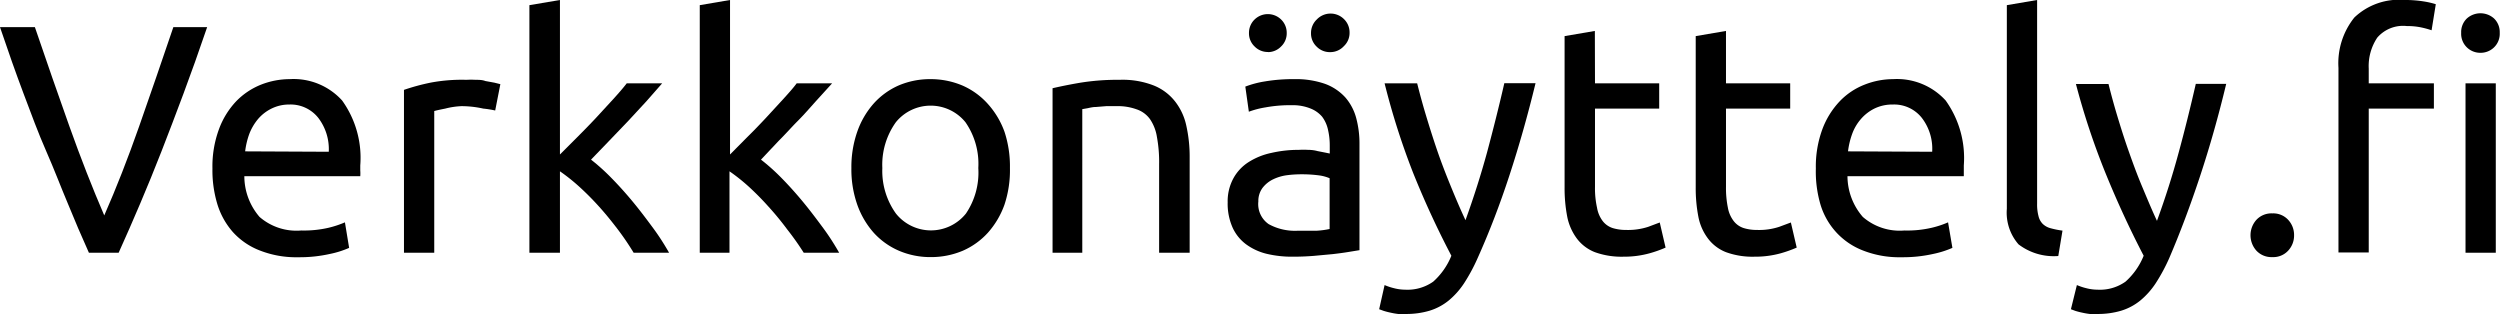
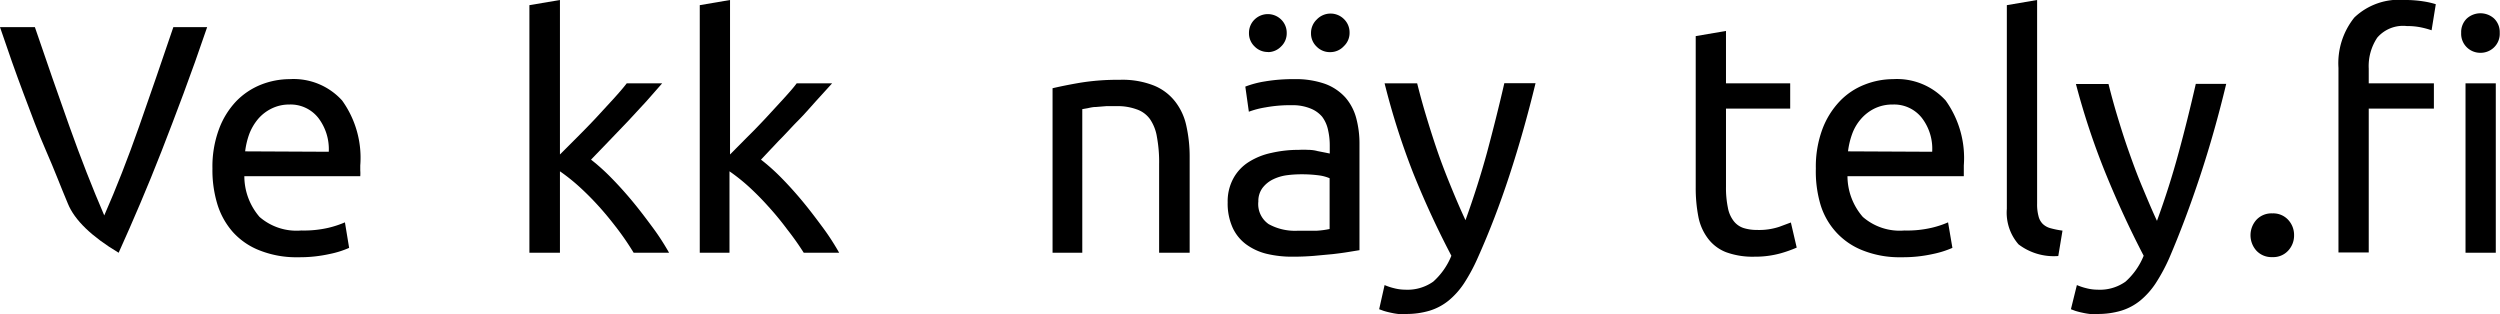
<svg xmlns="http://www.w3.org/2000/svg" id="Layer_1" data-name="Layer 1" viewBox="0 0 184.17 23.14">
-   <path d="M15.26,2q-.9,2.64-1.74,4.89T11.9,11.14c-.52,1.34-1.05,2.62-1.57,3.85s-1.05,2.43-1.59,3.63H6.55Q5.74,16.82,5,15c-.52-1.23-1-2.51-1.59-3.85S2.29,8.37,1.73,6.88.59,3.75,0,2H2.57q1.29,3.79,2.54,7.3c.83,2.33,1.69,4.53,2.57,6.57q1.32-3,2.57-6.56T12.77,2Z" />
+   <path d="M15.26,2q-.9,2.64-1.74,4.89T11.9,11.14c-.52,1.34-1.05,2.62-1.57,3.85s-1.05,2.43-1.59,3.63Q5.74,16.82,5,15c-.52-1.23-1-2.51-1.59-3.85S2.29,8.37,1.73,6.88.59,3.75,0,2H2.57q1.29,3.79,2.54,7.3c.83,2.33,1.69,4.53,2.57,6.57q1.32-3,2.57-6.56T12.77,2Z" />
  <path d="M15.65,12.41a7.92,7.92,0,0,1,.48-2.89A6,6,0,0,1,17.4,7.46a5.26,5.26,0,0,1,1.82-1.22,5.79,5.79,0,0,1,2.12-.41A4.82,4.82,0,0,1,25.2,7.4a7.23,7.23,0,0,1,1.34,4.79v.37a2.68,2.68,0,0,1,0,.42H18a4.6,4.6,0,0,0,1.12,3,4.15,4.15,0,0,0,3.08,1,8.05,8.05,0,0,0,2-.2,7.36,7.36,0,0,0,1.21-.4l.31,1.88a6.94,6.94,0,0,1-1.43.45,10.12,10.12,0,0,1-2.31.24,7.3,7.3,0,0,1-2.82-.49,5.18,5.18,0,0,1-2-1.36A5.55,5.55,0,0,1,16,15,8.6,8.6,0,0,1,15.65,12.41Zm8.57-1.23a3.79,3.79,0,0,0-.76-2.48,2.6,2.6,0,0,0-2.15-1A2.92,2.92,0,0,0,20,8a3.1,3.1,0,0,0-1,.78,3.87,3.87,0,0,0-.64,1.1,5.72,5.72,0,0,0-.3,1.27Z" />
-   <path d="M34.37,5.88a5.52,5.52,0,0,1,.66,0c.25,0,.49,0,.73.09l.66.12.44.11-.38,1.94A7.28,7.28,0,0,0,35.6,8,7.39,7.39,0,0,0,34,7.82,5.66,5.66,0,0,0,32.8,8q-.61.12-.81.18V18.62H29.76v-12a15.69,15.69,0,0,1,2-.54A12.46,12.46,0,0,1,34.37,5.88Z" />
  <path d="M43.54,11.76a14.89,14.89,0,0,1,1.52,1.37c.53.54,1.06,1.13,1.58,1.76s1,1.27,1.48,1.92.85,1.25,1.17,1.81H46.68a19.9,19.9,0,0,0-1.16-1.71c-.45-.59-.9-1.15-1.38-1.68a20.57,20.57,0,0,0-1.47-1.48,14,14,0,0,0-1.42-1.13v6H39V.38L41.25,0V11.38l1.28-1.28c.46-.46.92-.93,1.37-1.41l1.27-1.38c.4-.44.74-.83,1-1.17h2.61L47.62,7.46,46.27,8.92l-1.4,1.46Z" />
  <path d="M56.06,11.76a14.91,14.91,0,0,1,1.53,1.37c.53.54,1.06,1.13,1.58,1.76s1,1.27,1.48,1.92.85,1.25,1.17,1.81H59.21A20.09,20.09,0,0,0,58,16.91q-.66-.89-1.38-1.68a20.49,20.49,0,0,0-1.46-1.48,14,14,0,0,0-1.42-1.13v6H51.55V.38L53.78,0V11.38l1.27-1.28c.47-.46.92-.93,1.37-1.41l1.27-1.38c.4-.44.75-.83,1-1.17h2.61l-1.2,1.32c-.43.48-.88,1-1.34,1.46s-.93,1-1.4,1.46Z" />
-   <path d="M74.4,12.38A8.07,8.07,0,0,1,74,15.07a6.27,6.27,0,0,1-1.22,2.07,5.43,5.43,0,0,1-1.85,1.33,6,6,0,0,1-2.36.47,5.87,5.87,0,0,1-2.35-.47,5.38,5.38,0,0,1-1.86-1.33,6.24,6.24,0,0,1-1.21-2.07,7.83,7.83,0,0,1-.43-2.69,7.87,7.87,0,0,1,.43-2.67,6.19,6.19,0,0,1,1.21-2.08A5.38,5.38,0,0,1,66.19,6.3a5.87,5.87,0,0,1,2.35-.47,6,6,0,0,1,2.36.47,5.43,5.43,0,0,1,1.85,1.33A6.21,6.21,0,0,1,74,9.71,8.12,8.12,0,0,1,74.4,12.38Zm-2.33,0A5.37,5.37,0,0,0,71.12,9,3.3,3.3,0,0,0,66,9,5.37,5.37,0,0,0,65,12.38,5.38,5.38,0,0,0,66,15.73a3.3,3.3,0,0,0,5.16,0A5.38,5.38,0,0,0,72.07,12.38Z" />
  <path d="M77.54,6.5c.51-.12,1.19-.26,2-.4a17.07,17.07,0,0,1,2.93-.22A6.3,6.3,0,0,1,85,6.3a3.78,3.78,0,0,1,1.57,1.18,4.38,4.38,0,0,1,.83,1.81,10.49,10.49,0,0,1,.24,2.33v7H85.39V12.1a10.11,10.11,0,0,0-.16-2,3.2,3.2,0,0,0-.51-1.32,2,2,0,0,0-1-.73,4.06,4.06,0,0,0-1.49-.23l-.74,0-.74.06c-.23,0-.44.05-.62.09l-.4.07V18.62H77.54Z" />
  <path d="M95.35,5.83a6.52,6.52,0,0,1,2.27.35,3.77,3.77,0,0,1,1.49,1,3.82,3.82,0,0,1,.8,1.52,7.23,7.23,0,0,1,.24,1.93v7.8l-.8.13c-.35.06-.74.11-1.17.16l-1.4.13q-.77.06-1.5.06a8,8,0,0,1-2-.22A4.28,4.28,0,0,1,91.8,18a3.17,3.17,0,0,1-1-1.24,4.33,4.33,0,0,1-.36-1.85,3.54,3.54,0,0,1,.42-1.77A3.28,3.28,0,0,1,92,11.93a5.06,5.06,0,0,1,1.68-.67,8.81,8.81,0,0,1,2-.22,5.53,5.53,0,0,1,.69,0q.36,0,.69.09l.56.11.34.07v-.62a5,5,0,0,0-.12-1.09,2.48,2.48,0,0,0-.44-1A2.16,2.16,0,0,0,96.56,8a3.47,3.47,0,0,0-1.4-.25,10,10,0,0,0-1.93.16A6.49,6.49,0,0,0,92,8.23l-.26-1.85A7.14,7.14,0,0,1,93.17,6,12.41,12.41,0,0,1,95.35,5.83Zm-1.92-2a1.35,1.35,0,0,1-1-.4,1.33,1.33,0,0,1-.42-1,1.36,1.36,0,0,1,.42-1,1.4,1.4,0,0,1,1.94,0,1.36,1.36,0,0,1,.42,1,1.33,1.33,0,0,1-.42,1A1.35,1.35,0,0,1,93.43,3.84ZM95.54,17c.53,0,1,0,1.41,0a6.39,6.39,0,0,0,1-.13V13.13a3,3,0,0,0-.78-.21,9.67,9.67,0,0,0-1.31-.08,8.11,8.11,0,0,0-1.07.07,3.34,3.34,0,0,0-1,.3,2.17,2.17,0,0,0-.78.63,1.61,1.61,0,0,0-.31,1,1.79,1.79,0,0,0,.76,1.67A4,4,0,0,0,95.54,17ZM98,3.84a1.35,1.35,0,0,1-1-.4,1.33,1.33,0,0,1-.42-1,1.36,1.36,0,0,1,.42-1A1.4,1.4,0,0,1,99,1.4a1.36,1.36,0,0,1,.42,1,1.33,1.33,0,0,1-.42,1A1.35,1.35,0,0,1,98,3.84Z" />
  <path d="M102,21a4.26,4.26,0,0,0,.69.23,3.36,3.36,0,0,0,.82.11,3.29,3.29,0,0,0,2.07-.59,5.11,5.11,0,0,0,1.34-1.91,66.32,66.32,0,0,1-2.82-6.11A53.86,53.86,0,0,1,102,6.14h2.4c.18.72.39,1.5.64,2.33s.52,1.69.82,2.57.64,1.76,1,2.64.72,1.73,1.1,2.54q.91-2.52,1.59-5c.44-1.65.87-3.34,1.27-5.09h2.3q-.86,3.54-1.92,6.78T108.86,19a13.23,13.23,0,0,1-1,1.86,5.74,5.74,0,0,1-1.14,1.28,4.17,4.17,0,0,1-1.41.75,6,6,0,0,1-1.76.24,5.28,5.28,0,0,1-.55,0,5.21,5.21,0,0,1-.57-.1,5.16,5.16,0,0,1-.5-.13l-.33-.12Z" />
-   <path d="M117.5,6.14h4.73V8H117.5v5.76a6.56,6.56,0,0,0,.15,1.54,2.25,2.25,0,0,0,.43,1,1.52,1.52,0,0,0,.72.5,3.37,3.37,0,0,0,1,.14,4.8,4.8,0,0,0,1.62-.23l.85-.32.43,1.85a8.73,8.73,0,0,1-1.18.42,7,7,0,0,1-1.92.25,5.78,5.78,0,0,1-2.1-.33,3.05,3.05,0,0,1-1.33-1,4,4,0,0,1-.71-1.59,11.08,11.08,0,0,1-.2-2.2V2.66l2.23-.38Z" />
  <path d="M127.15,6.14h4.73V8h-4.73v5.76a7.22,7.22,0,0,0,.14,1.54,2.26,2.26,0,0,0,.44,1,1.52,1.52,0,0,0,.72.5,3.31,3.31,0,0,0,1,.14,4.72,4.72,0,0,0,1.62-.23l.86-.32.43,1.85a9.29,9.29,0,0,1-1.18.42,7,7,0,0,1-1.92.25,5.71,5.71,0,0,1-2.1-.33,3.05,3.05,0,0,1-1.33-1,3.87,3.87,0,0,1-.71-1.59,11.08,11.08,0,0,1-.2-2.2V2.66l2.23-.38Z" />
  <path d="M133.77,12.41a7.92,7.92,0,0,1,.48-2.89,6.06,6.06,0,0,1,1.28-2.06,5.08,5.08,0,0,1,1.82-1.22,5.74,5.74,0,0,1,2.11-.41,4.85,4.85,0,0,1,3.87,1.57,7.28,7.28,0,0,1,1.34,4.79v.37c0,.16,0,.3,0,.42H136.1a4.6,4.6,0,0,0,1.13,3,4.14,4.14,0,0,0,3.07,1,7.94,7.94,0,0,0,2-.2,7,7,0,0,0,1.21-.4l.32,1.88a7.16,7.16,0,0,1-1.43.45,10.15,10.15,0,0,1-2.32.24,7.3,7.3,0,0,1-2.82-.49,5.22,5.22,0,0,1-2-1.36,5.28,5.28,0,0,1-1.14-2A8.6,8.6,0,0,1,133.77,12.41Zm8.57-1.23a3.73,3.73,0,0,0-.75-2.48,2.6,2.6,0,0,0-2.15-1,3,3,0,0,0-1.36.3,3.17,3.17,0,0,0-1,.78,3.45,3.45,0,0,0-.64,1.1,5.72,5.72,0,0,0-.3,1.27Z" />
  <path d="M151.63,18.86A4.28,4.28,0,0,1,148.7,18a3.55,3.55,0,0,1-.86-2.62V.38L150.07,0V15a3.32,3.32,0,0,0,.1.91,1.2,1.2,0,0,0,.31.58,1.31,1.31,0,0,0,.57.32,6.6,6.6,0,0,0,.89.18Z" />
  <path d="M153,21a4.26,4.26,0,0,0,.69.23,3.38,3.38,0,0,0,.83.11,3.26,3.26,0,0,0,2.06-.59,5.11,5.11,0,0,0,1.34-1.91c-1-1.92-1.94-3.95-2.82-6.11a53.86,53.86,0,0,1-2.17-6.54h2.4c.18.72.39,1.5.64,2.33s.52,1.69.83,2.57.63,1.76,1,2.64.72,1.73,1.1,2.54q.92-2.52,1.59-5c.45-1.65.87-3.34,1.27-5.09H164q-.85,3.54-1.92,6.78T159.81,19a13.23,13.23,0,0,1-1,1.86,5.74,5.74,0,0,1-1.14,1.28,4.17,4.17,0,0,1-1.41.75,6,6,0,0,1-1.76.24,5.28,5.28,0,0,1-.55,0,5.67,5.67,0,0,1-.57-.1,5.16,5.16,0,0,1-.5-.13l-.32-.12Z" />
  <path d="M169,17.33a1.63,1.63,0,0,1-.43,1.13,1.49,1.49,0,0,1-1.17.48,1.51,1.51,0,0,1-1.18-.48,1.7,1.7,0,0,1,0-2.26,1.51,1.51,0,0,1,1.18-.48,1.49,1.49,0,0,1,1.17.48A1.63,1.63,0,0,1,169,17.33Z" />
  <path d="M177.14,0a8.44,8.44,0,0,1,1.44.11,5.92,5.92,0,0,1,.86.2l-.31,1.92a6.56,6.56,0,0,0-.72-.2,4.91,4.91,0,0,0-1.1-.11,2.51,2.51,0,0,0-2.18.85,3.77,3.77,0,0,0-.63,2.29V6.14h4.8V8h-4.8v10.6h-2.23V5a5.38,5.38,0,0,1,1.17-3.71A4.76,4.76,0,0,1,177.14,0Zm5.59,3.89a1.41,1.41,0,0,1-1-.4,1.39,1.39,0,0,1-.42-1.07,1.39,1.39,0,0,1,.42-1.06,1.5,1.5,0,0,1,2,0,1.39,1.39,0,0,1,.42,1.06,1.39,1.39,0,0,1-.42,1.07A1.41,1.41,0,0,1,182.73,3.89Zm1.13,14.73h-2.23V6.14h2.23Z" />
</svg>